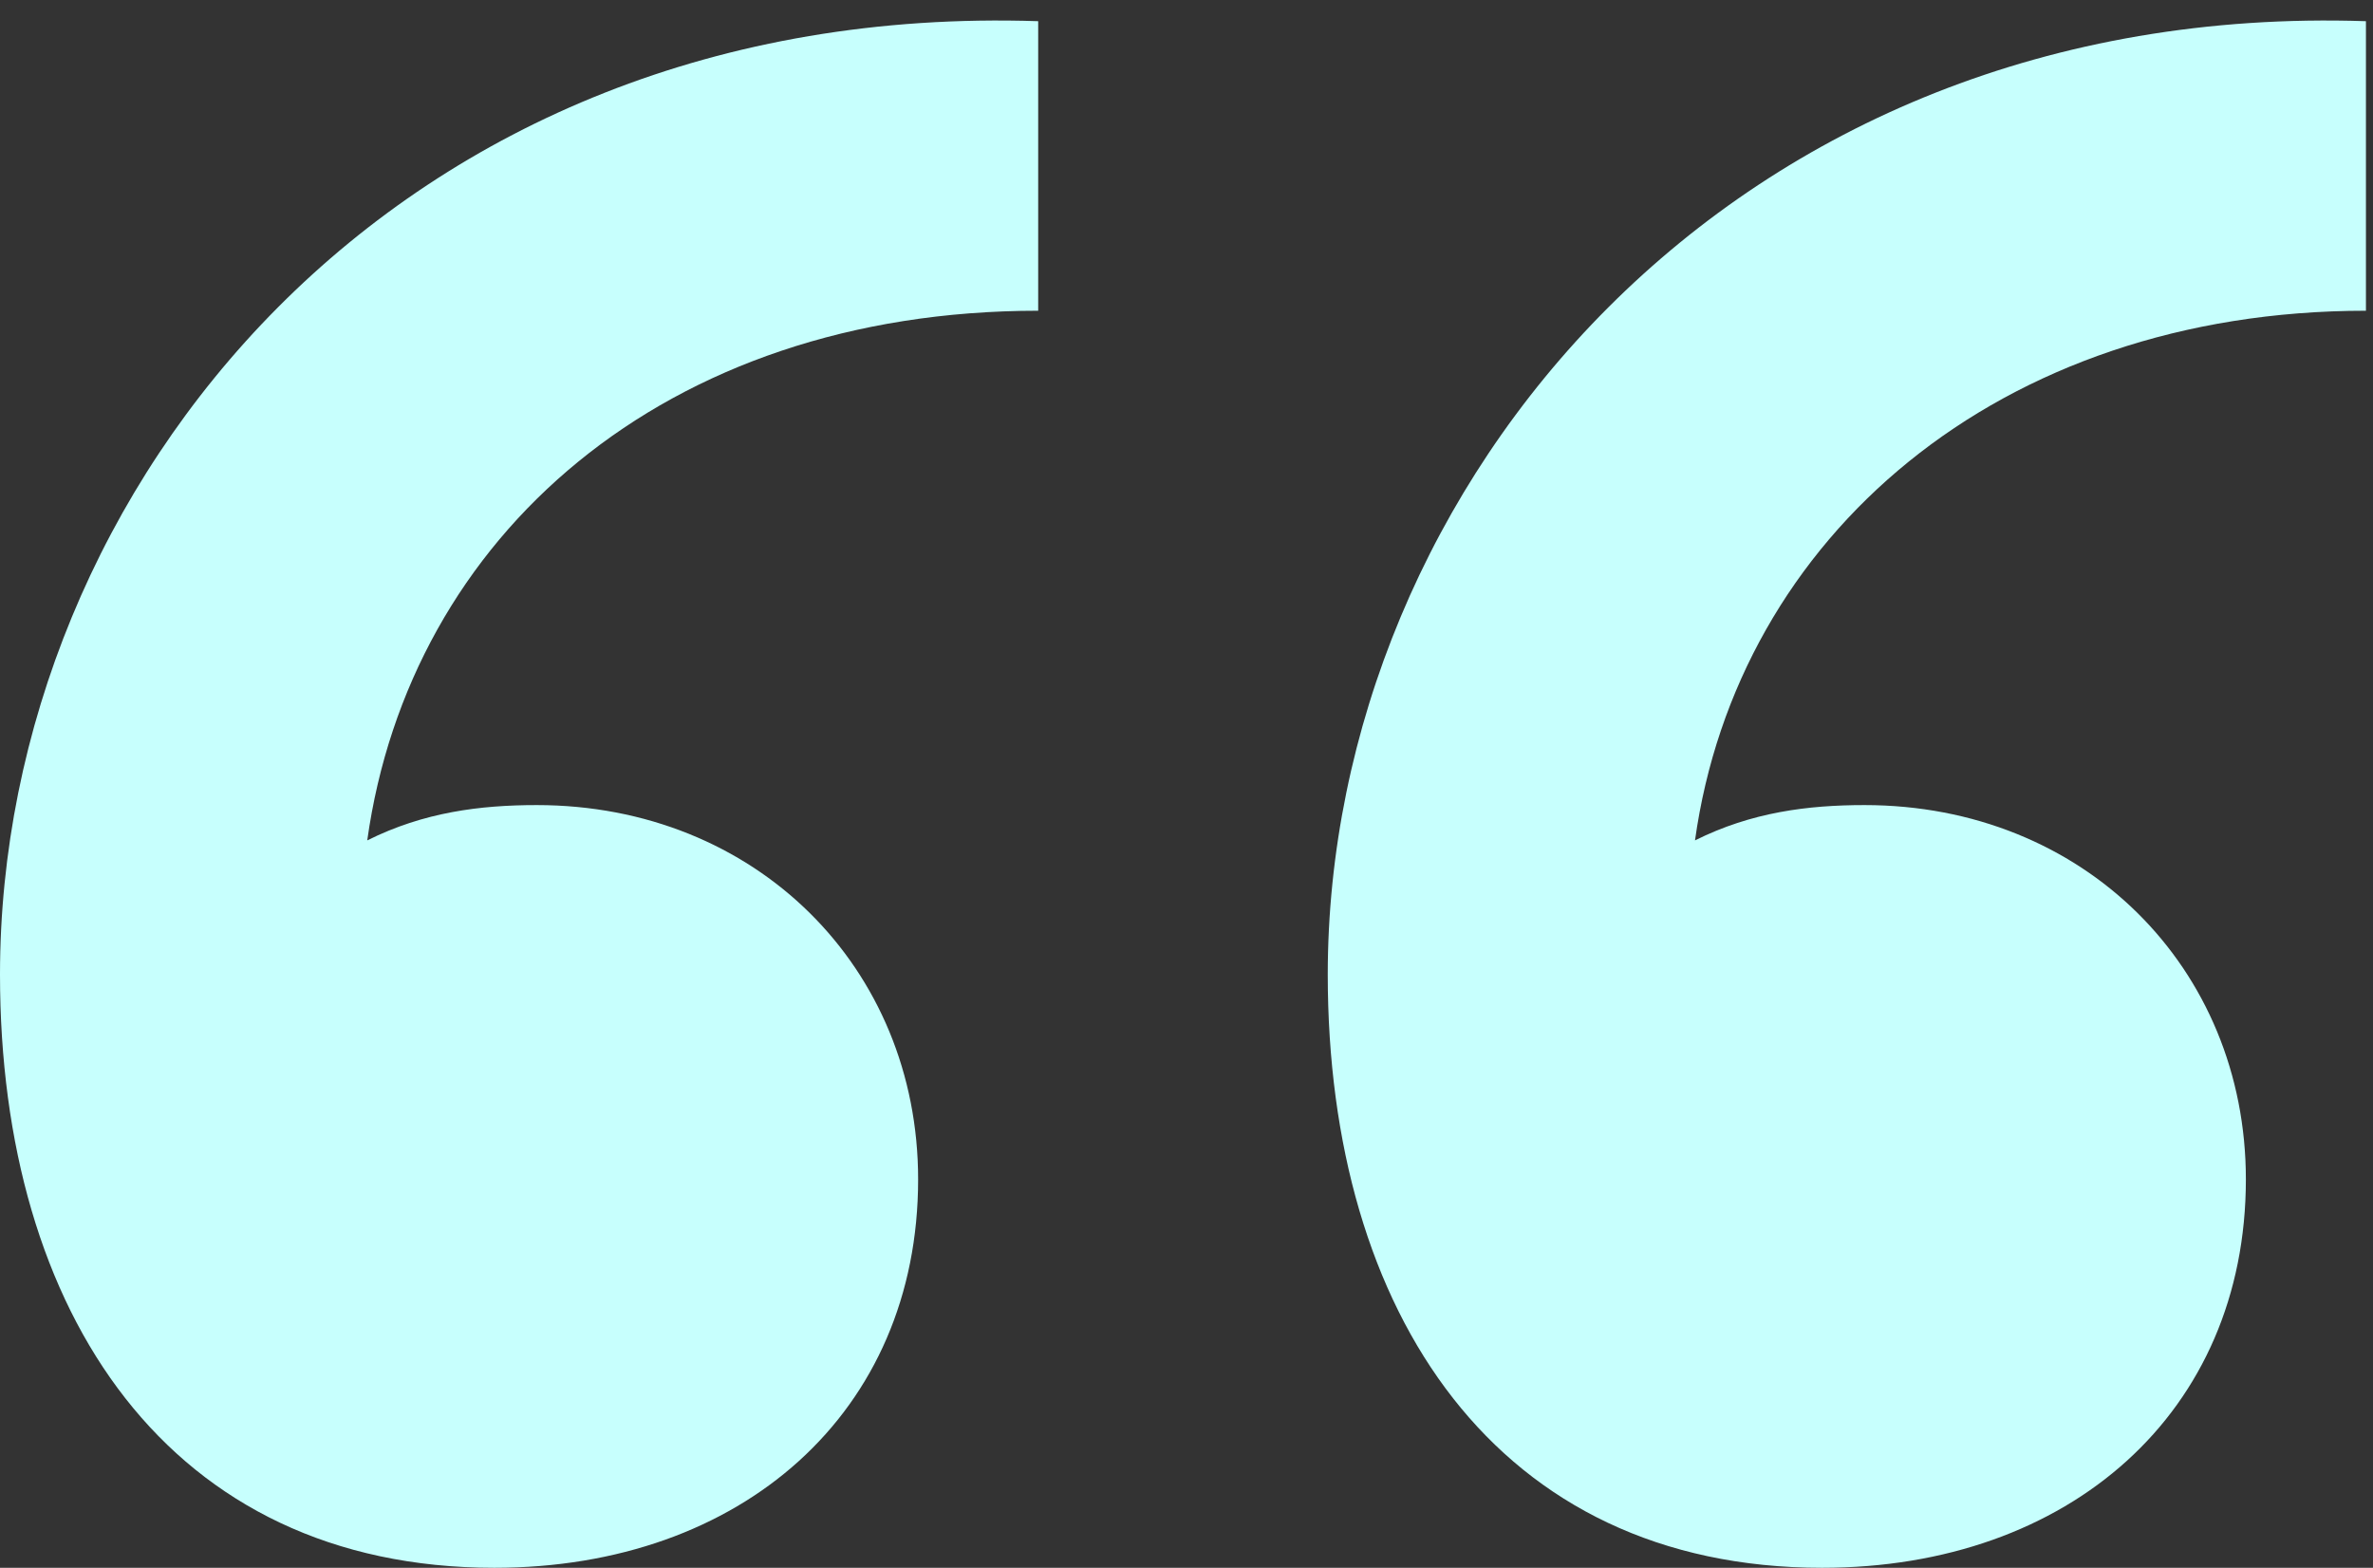
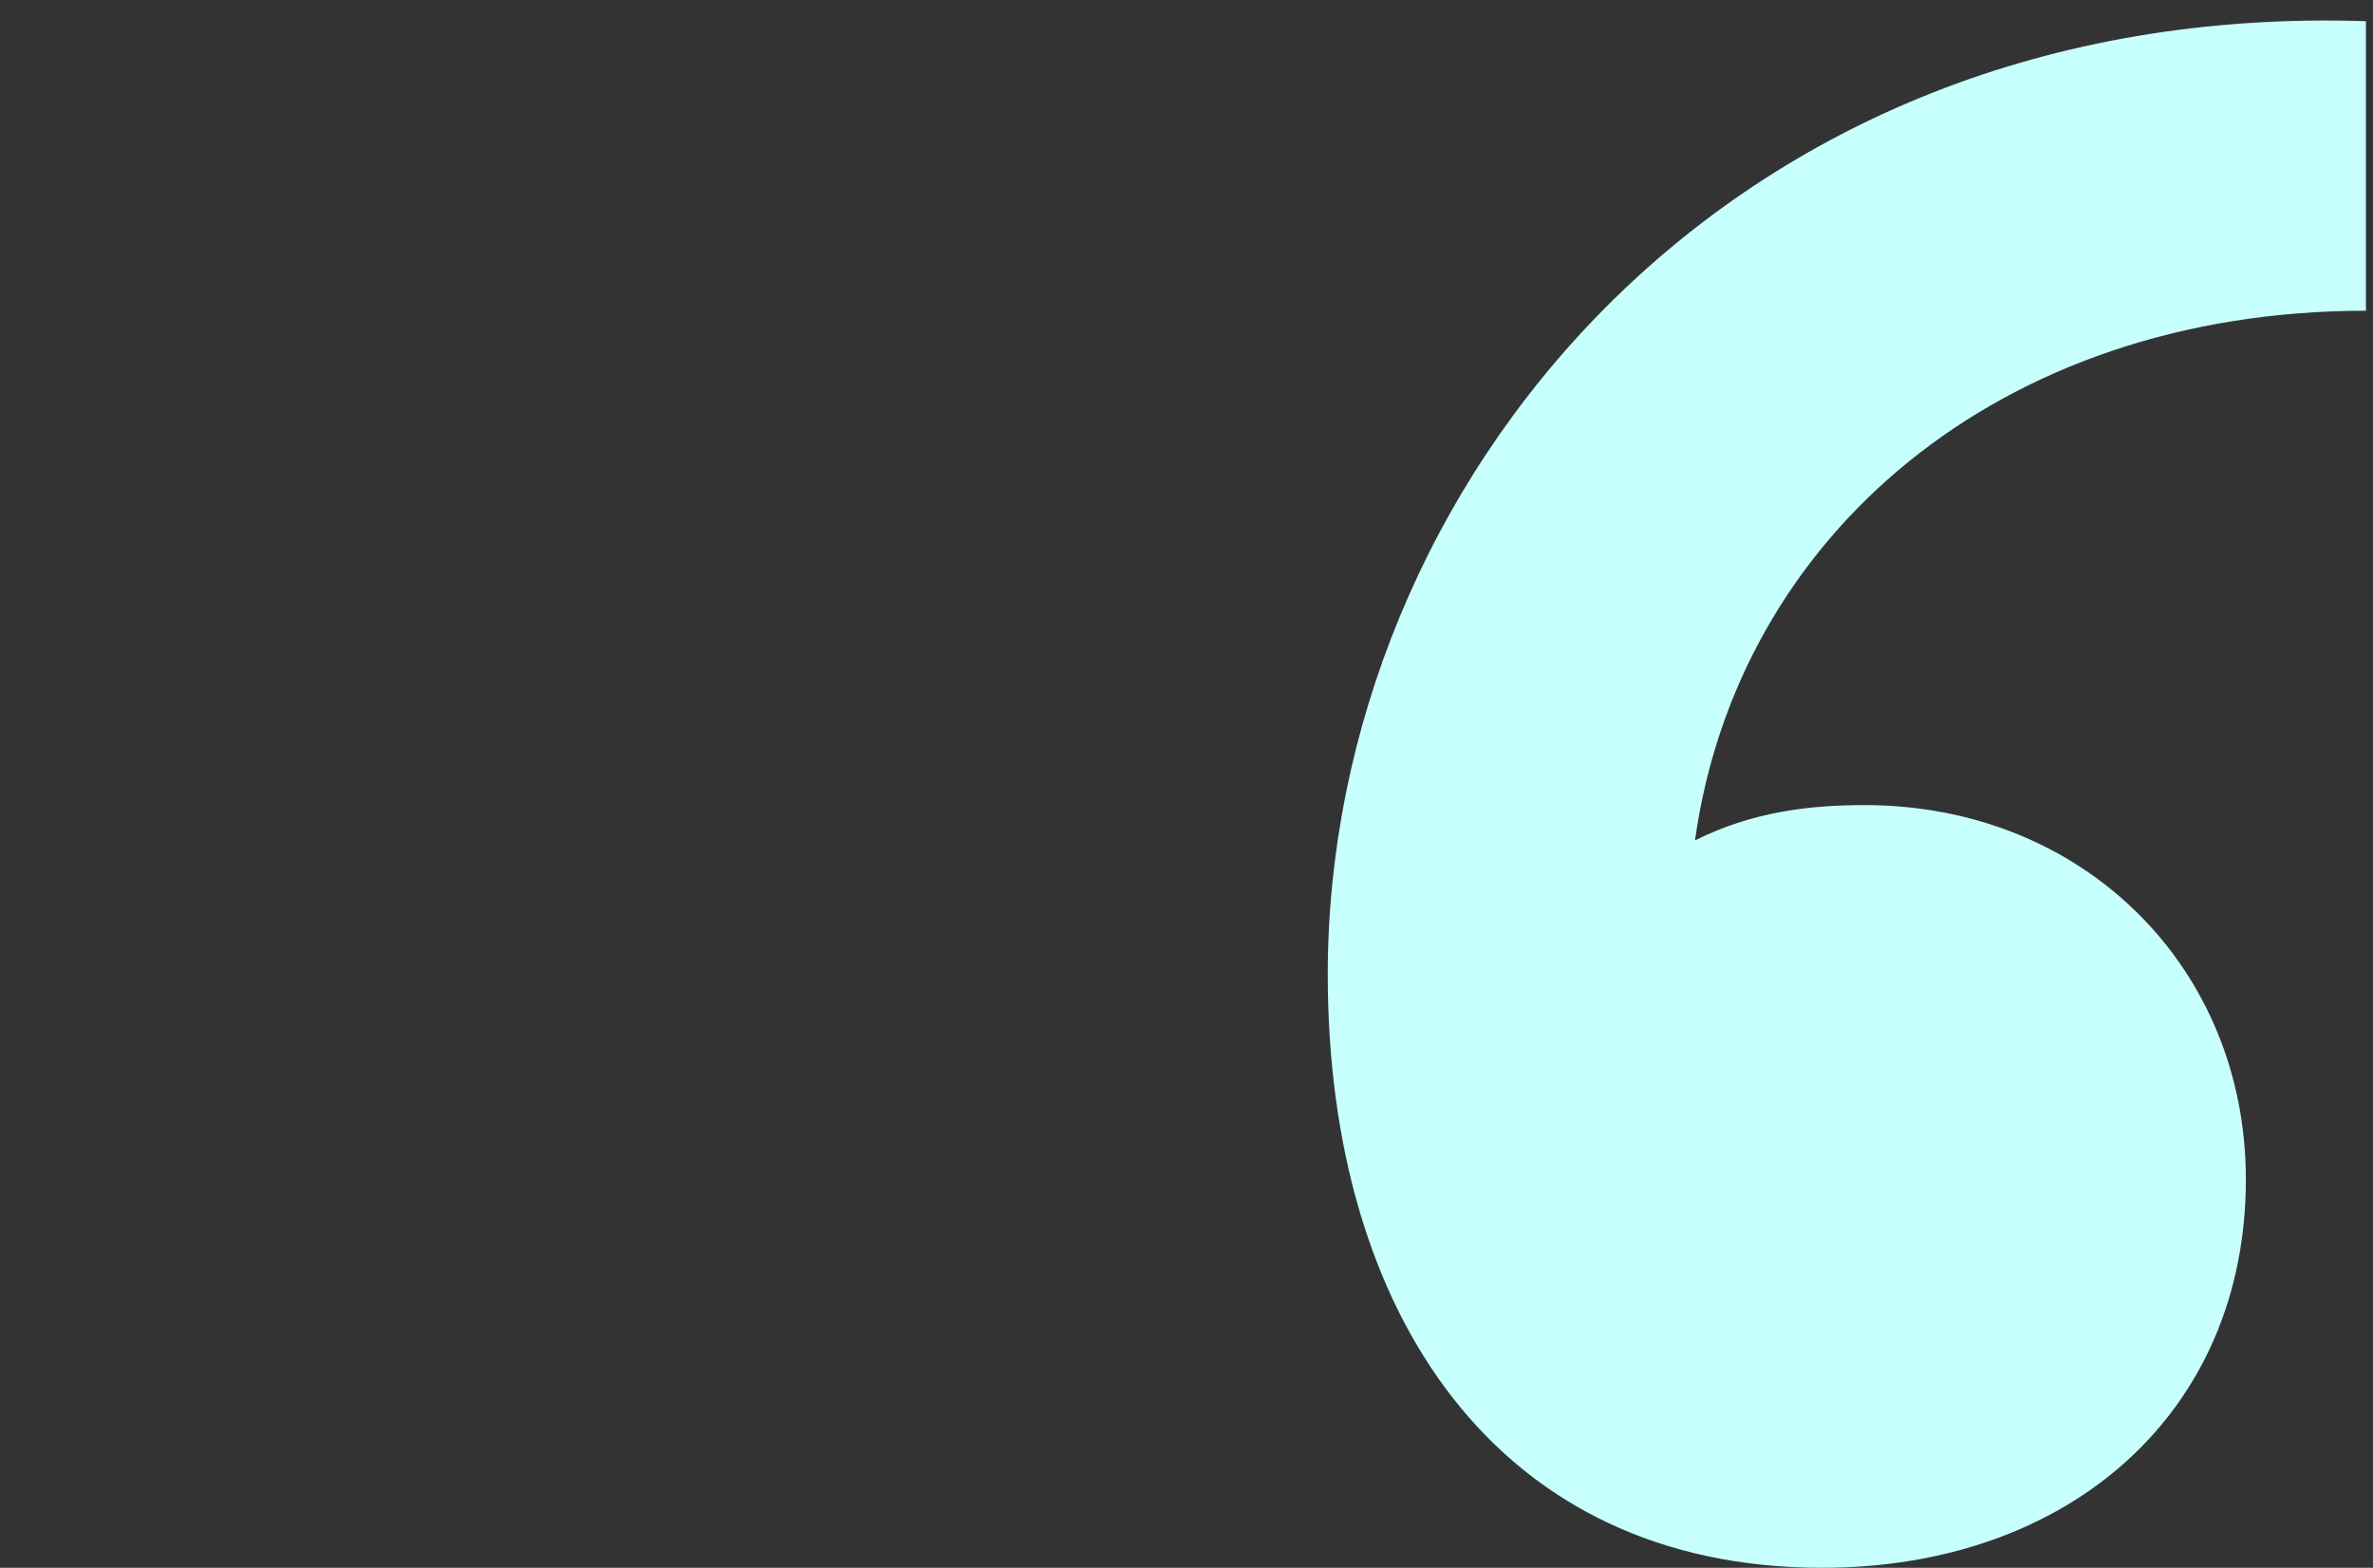
<svg xmlns="http://www.w3.org/2000/svg" fill="none" height="111" viewBox="0 0 168 111" width="168">
  <rect x="0" y="0" width="168" height="111" fill="#333333" stroke="none" />
-   <path d="m94 69c0-34.5 28.5-69 73.5-67.5v20.5c-26 0-44.5 16-47.5 37.5 4-2 8-2.5 12-2.5 15.5 0 27 11.5 27 26.5 0 16.5-12.5 27.5-30 27.5-23 0-35-18-35-42zm-94 0c0-34.5 28-69 73.5-67.5v20.5c-26.5 0-44.5 16-47.5 37.5 4-2 8-2.5 12-2.5 15.5 0 27 11.5 27 26.5 0 16.5-12.5 27.5-30 27.5-23 0-35-18-35-42z" fill="#c7fffd" />
+   <path d="m94 69c0-34.5 28.5-69 73.5-67.5v20.5c-26 0-44.5 16-47.5 37.5 4-2 8-2.5 12-2.5 15.5 0 27 11.5 27 26.5 0 16.5-12.5 27.5-30 27.5-23 0-35-18-35-42zc0-34.5 28-69 73.5-67.5v20.5c-26.5 0-44.5 16-47.5 37.5 4-2 8-2.5 12-2.5 15.5 0 27 11.5 27 26.5 0 16.5-12.5 27.5-30 27.5-23 0-35-18-35-42z" fill="#c7fffd" />
</svg>